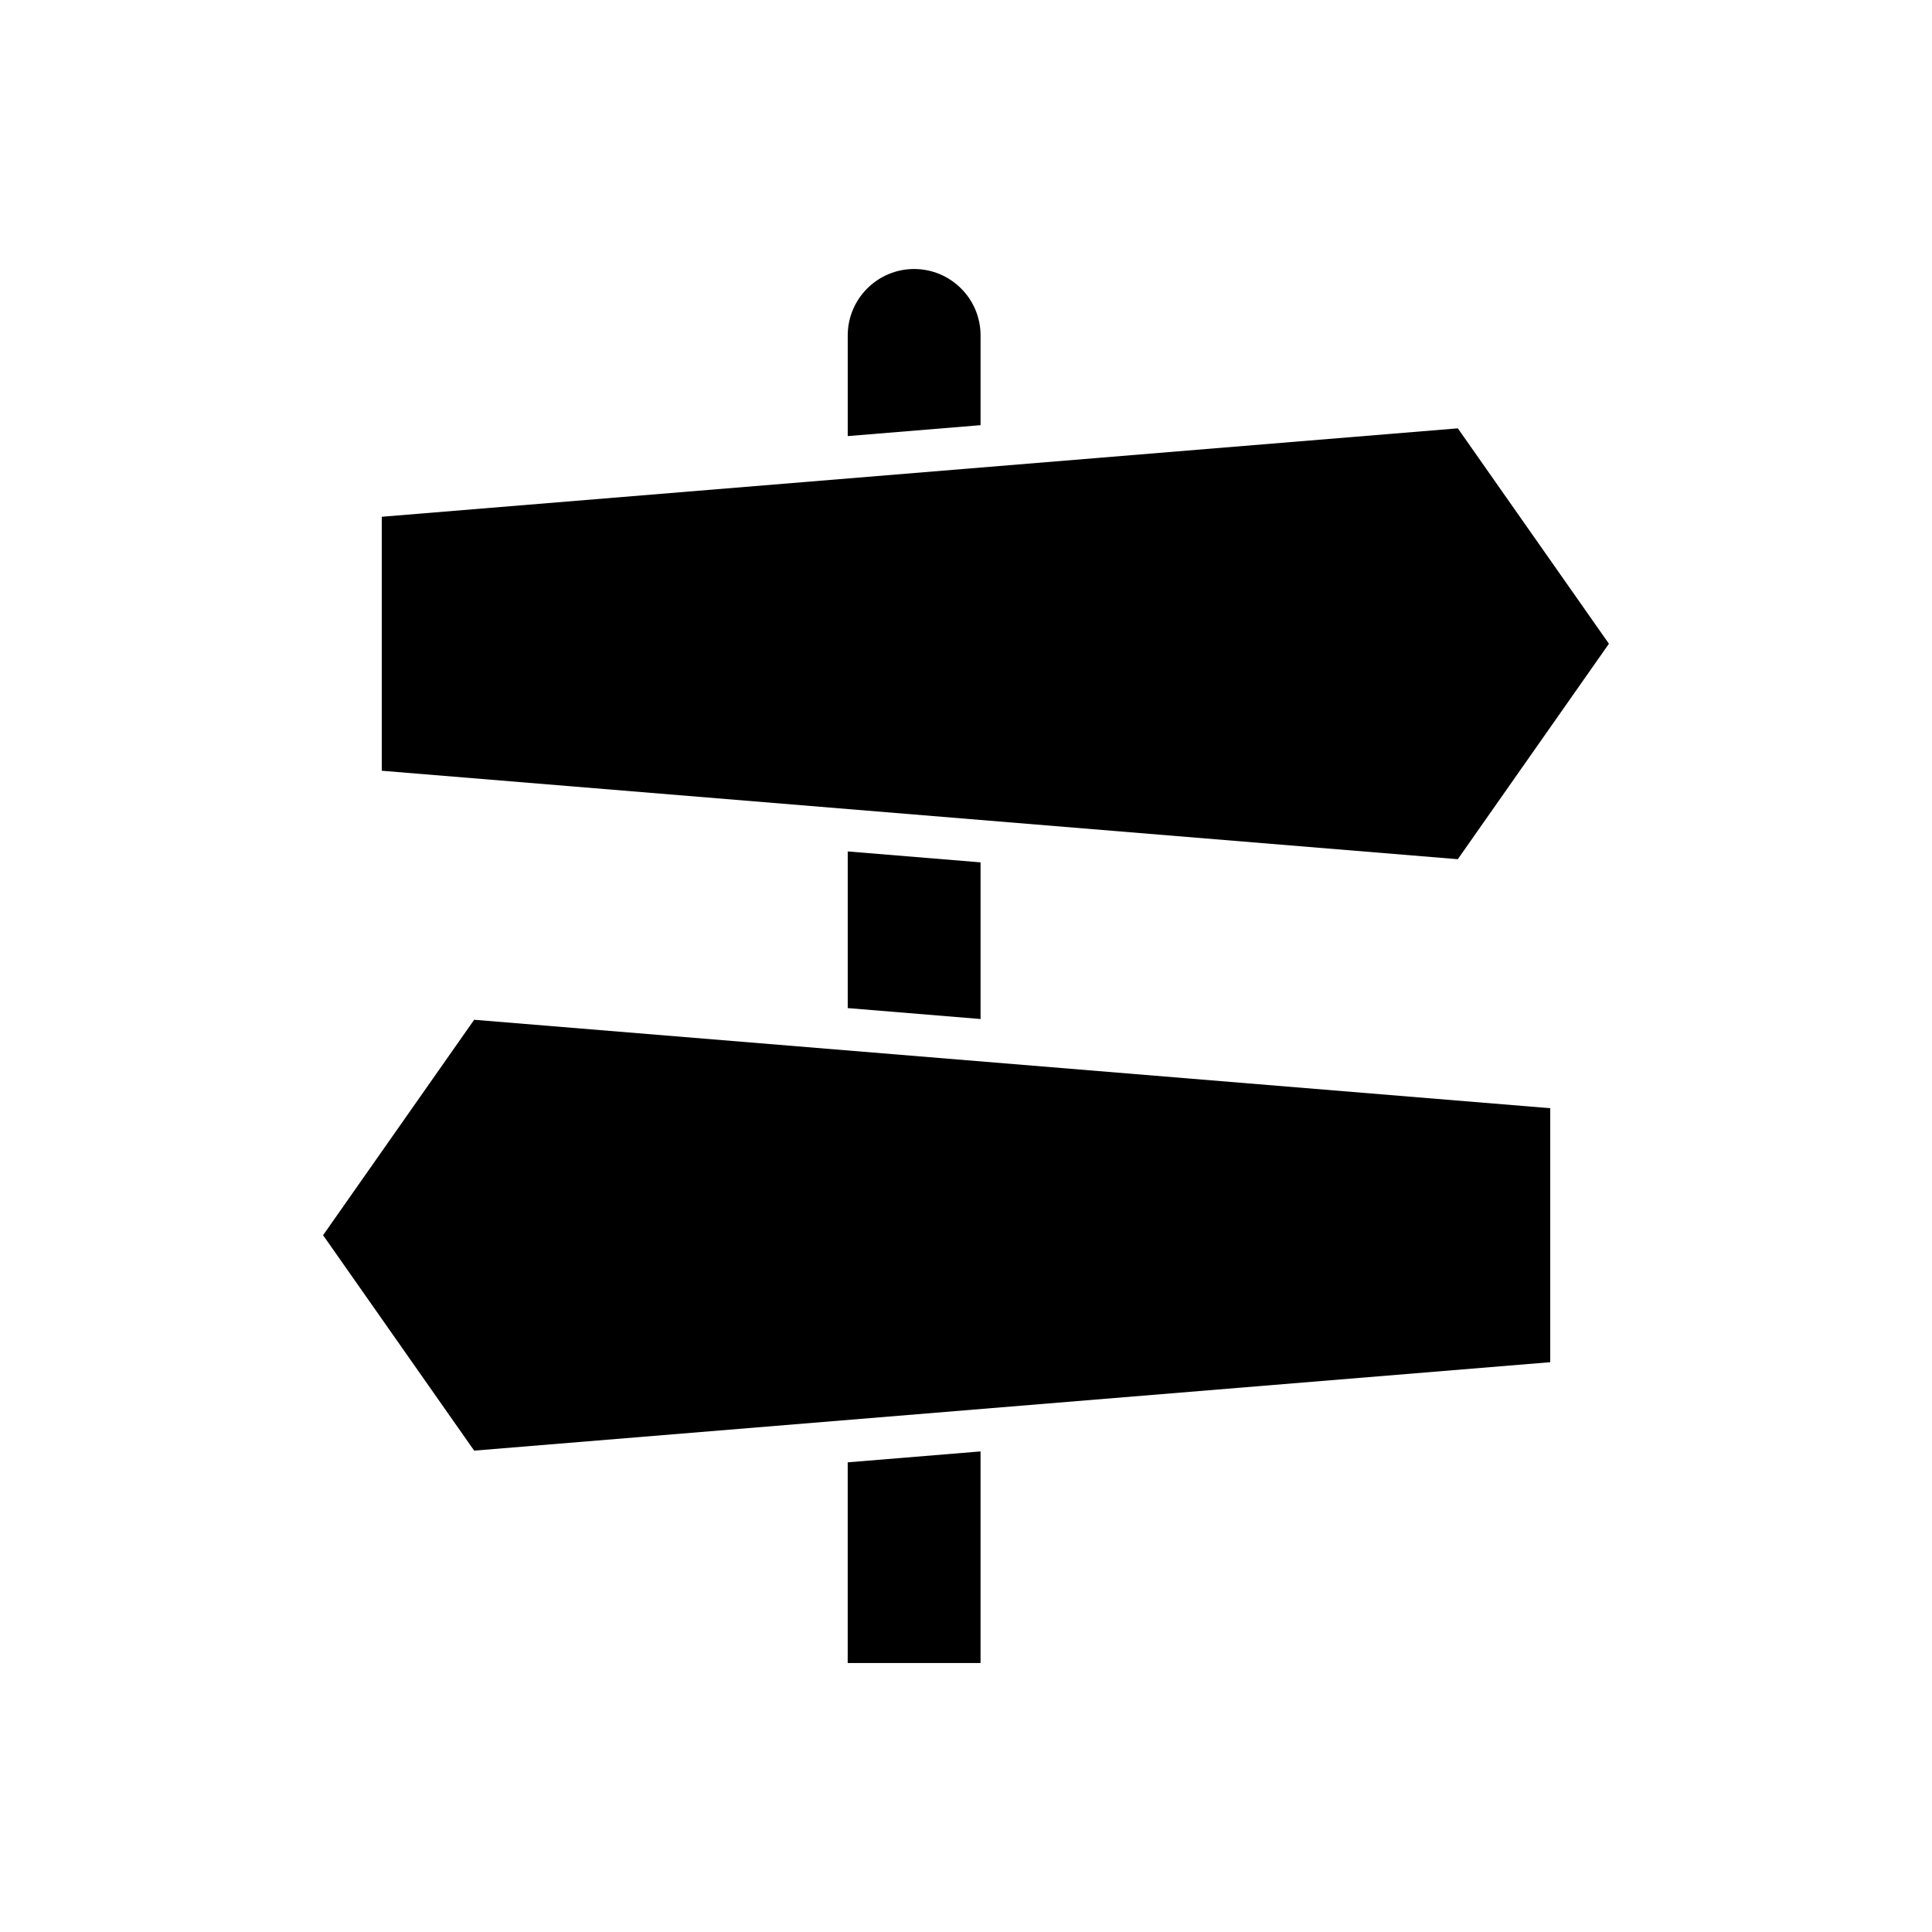
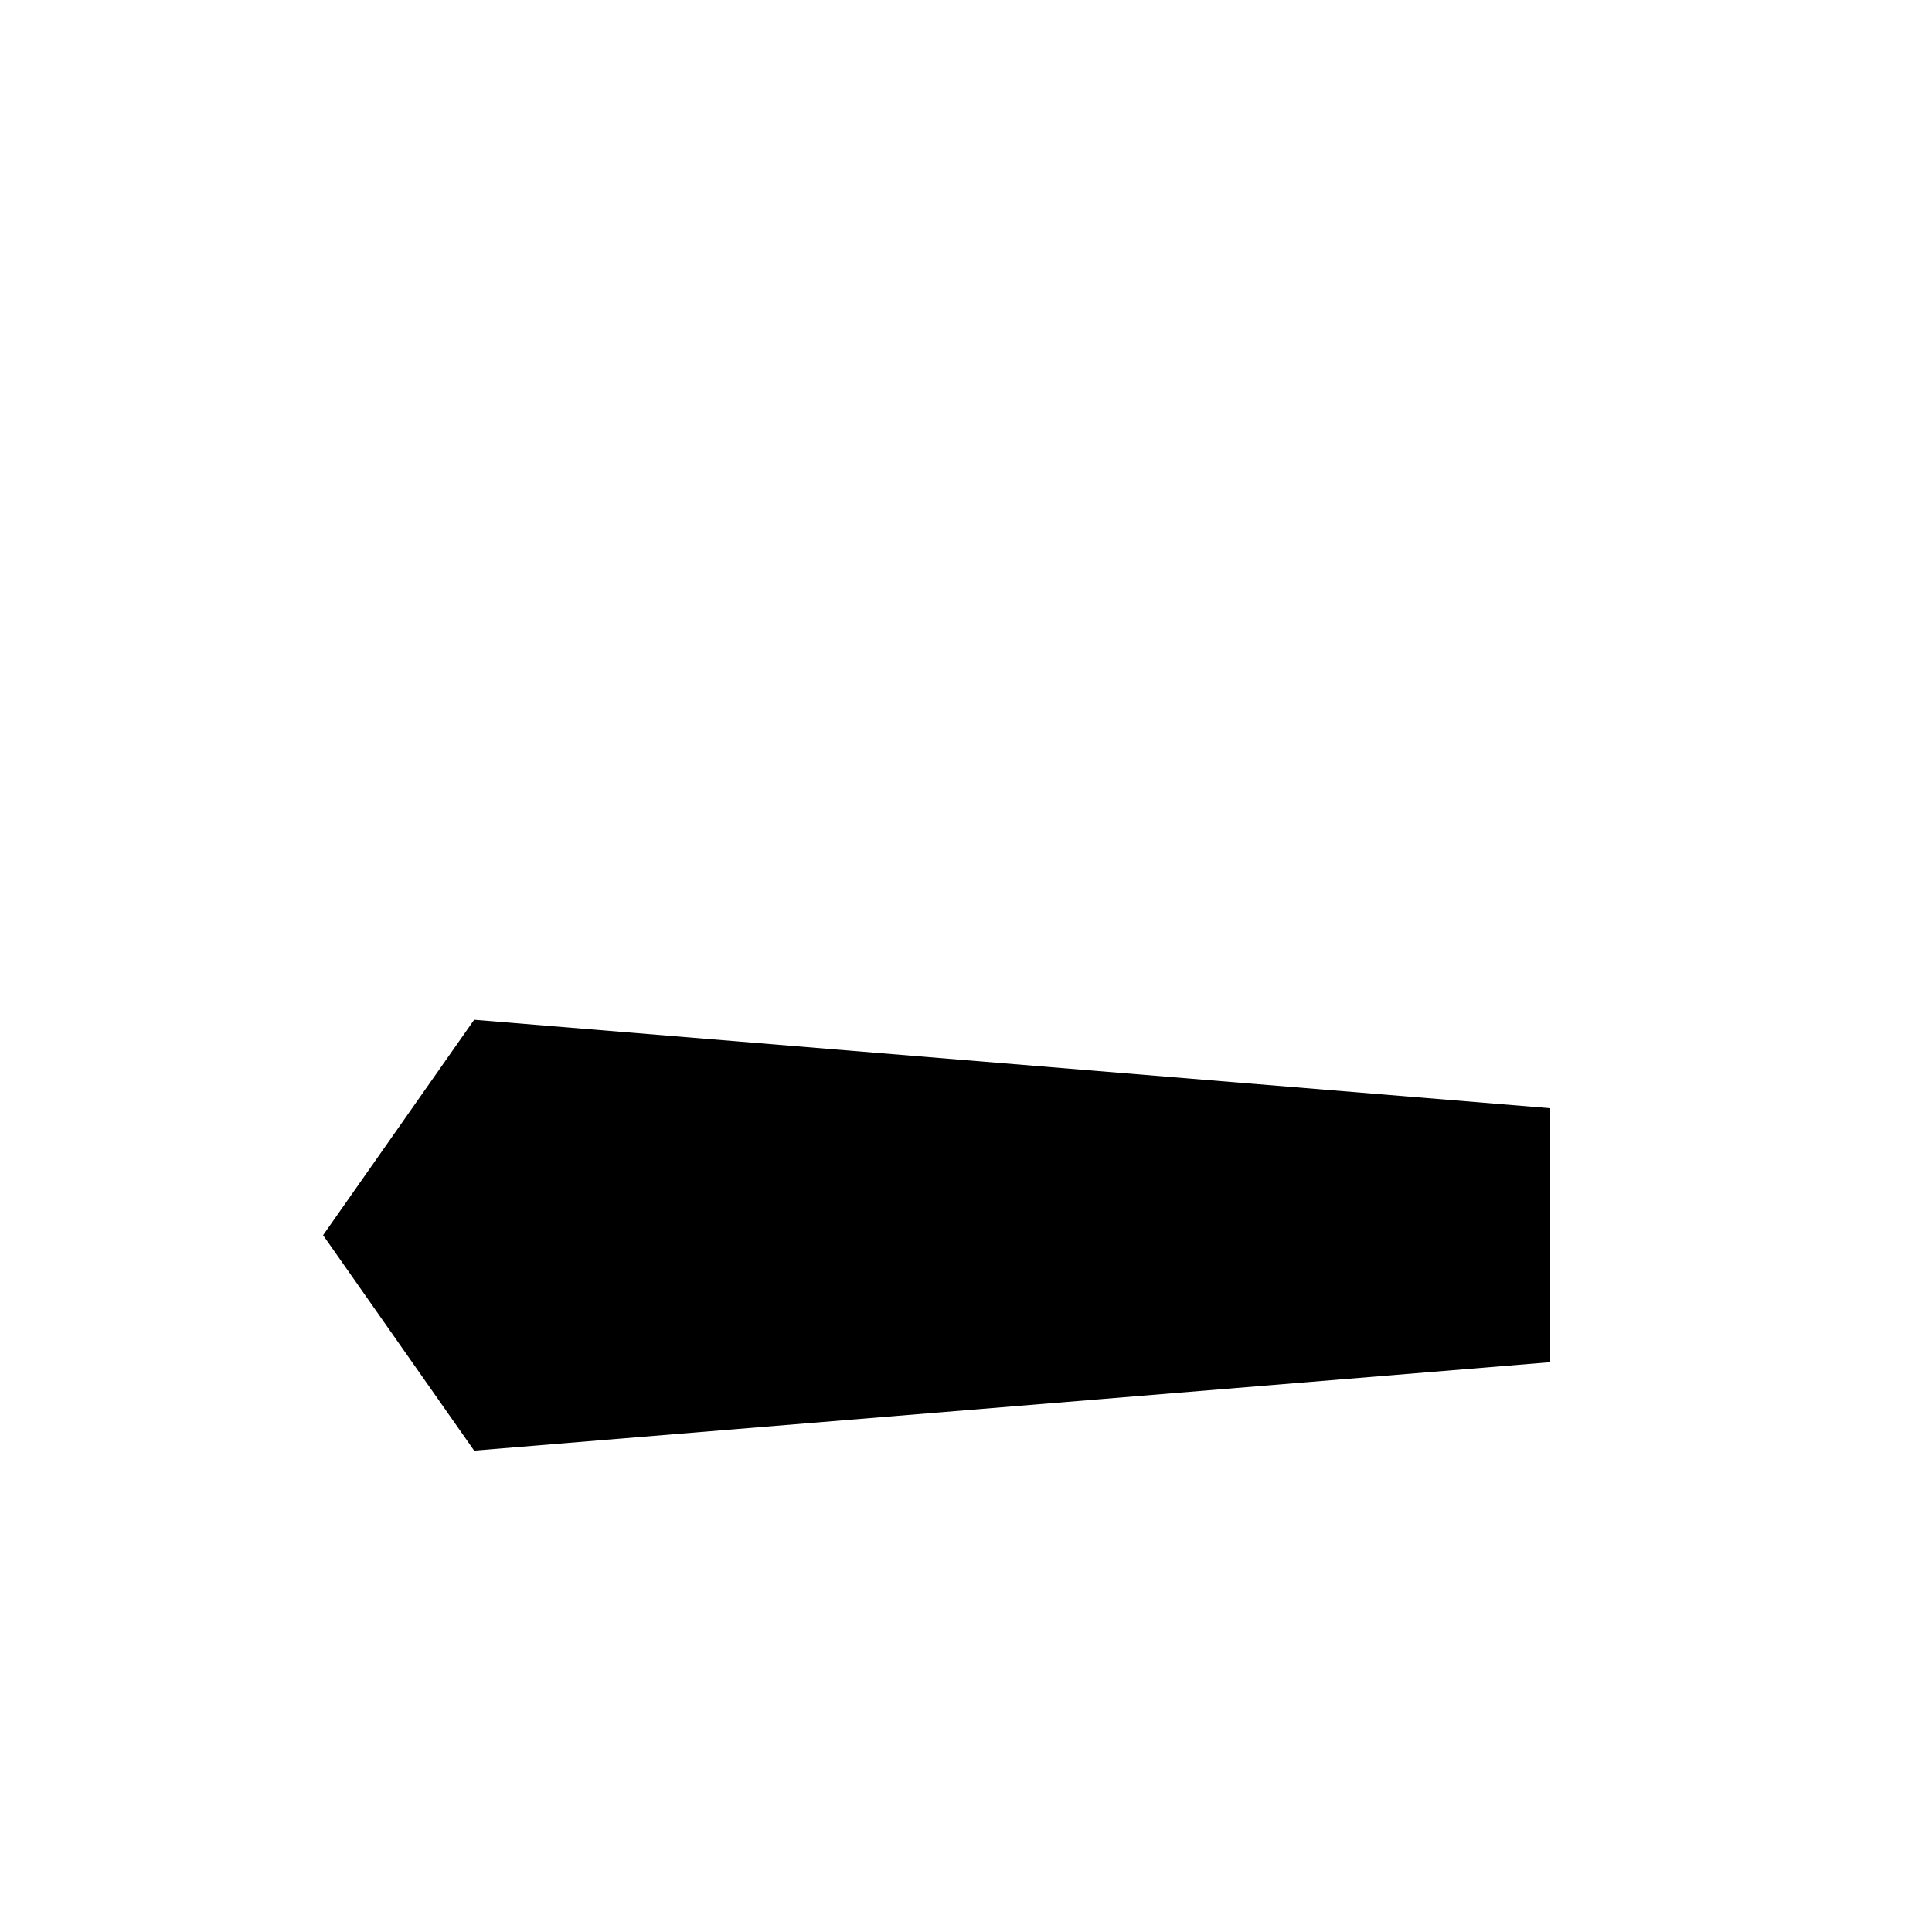
<svg xmlns="http://www.w3.org/2000/svg" fill="#000000" width="800px" height="800px" version="1.1" viewBox="144 144 512 512">
  <g>
-     <path d="m368.65 584.71h35.203v-56.07l-35.203 2.894z" />
-     <path d="m403.86 232.89c0-9.703-7.894-17.602-17.602-17.602-9.703 0-17.602 7.898-17.602 17.602v26.68l35.203-2.894z" />
-     <path d="m570.38 314.6-40.039-57.086-285.17 23.434v67.309l285.16 23.441z" />
-     <path d="m403.86 414.05v-41.516l-35.203-2.894v41.516z" />
    <path d="m229.62 471.34 40.039 57.094 285.17-23.438v-67.309l-285.17-23.438z" />
  </g>
</svg>